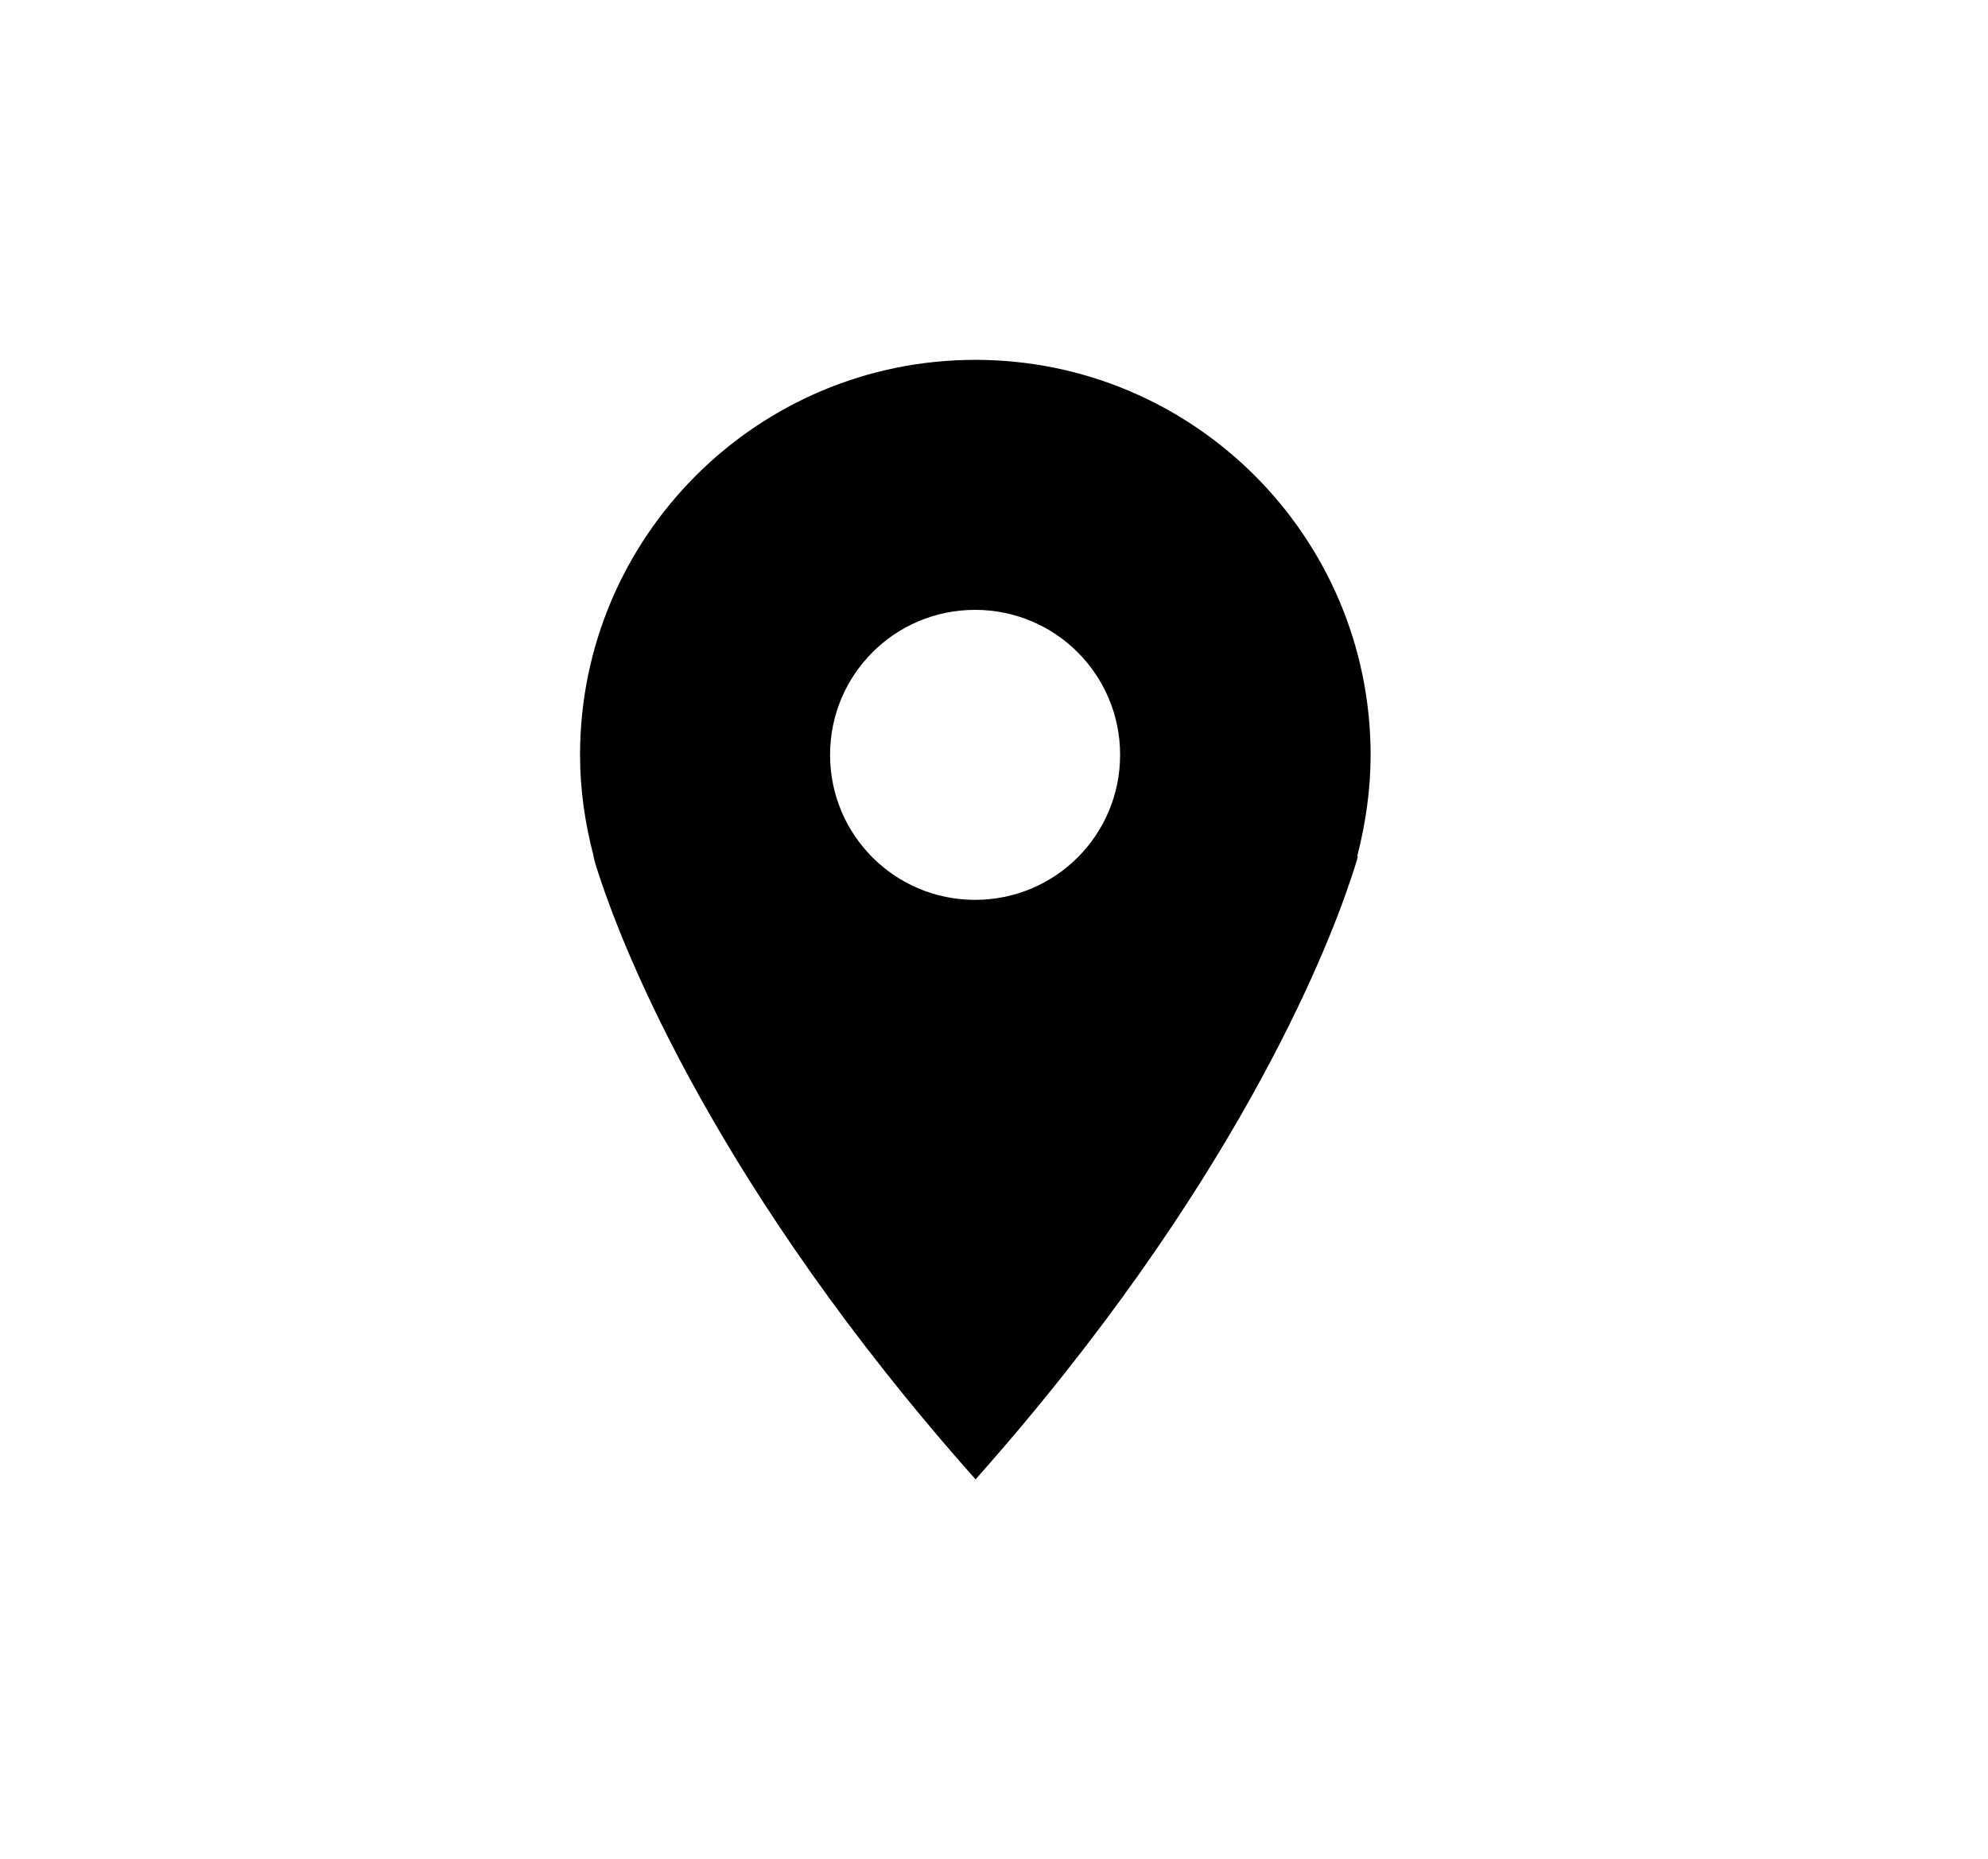
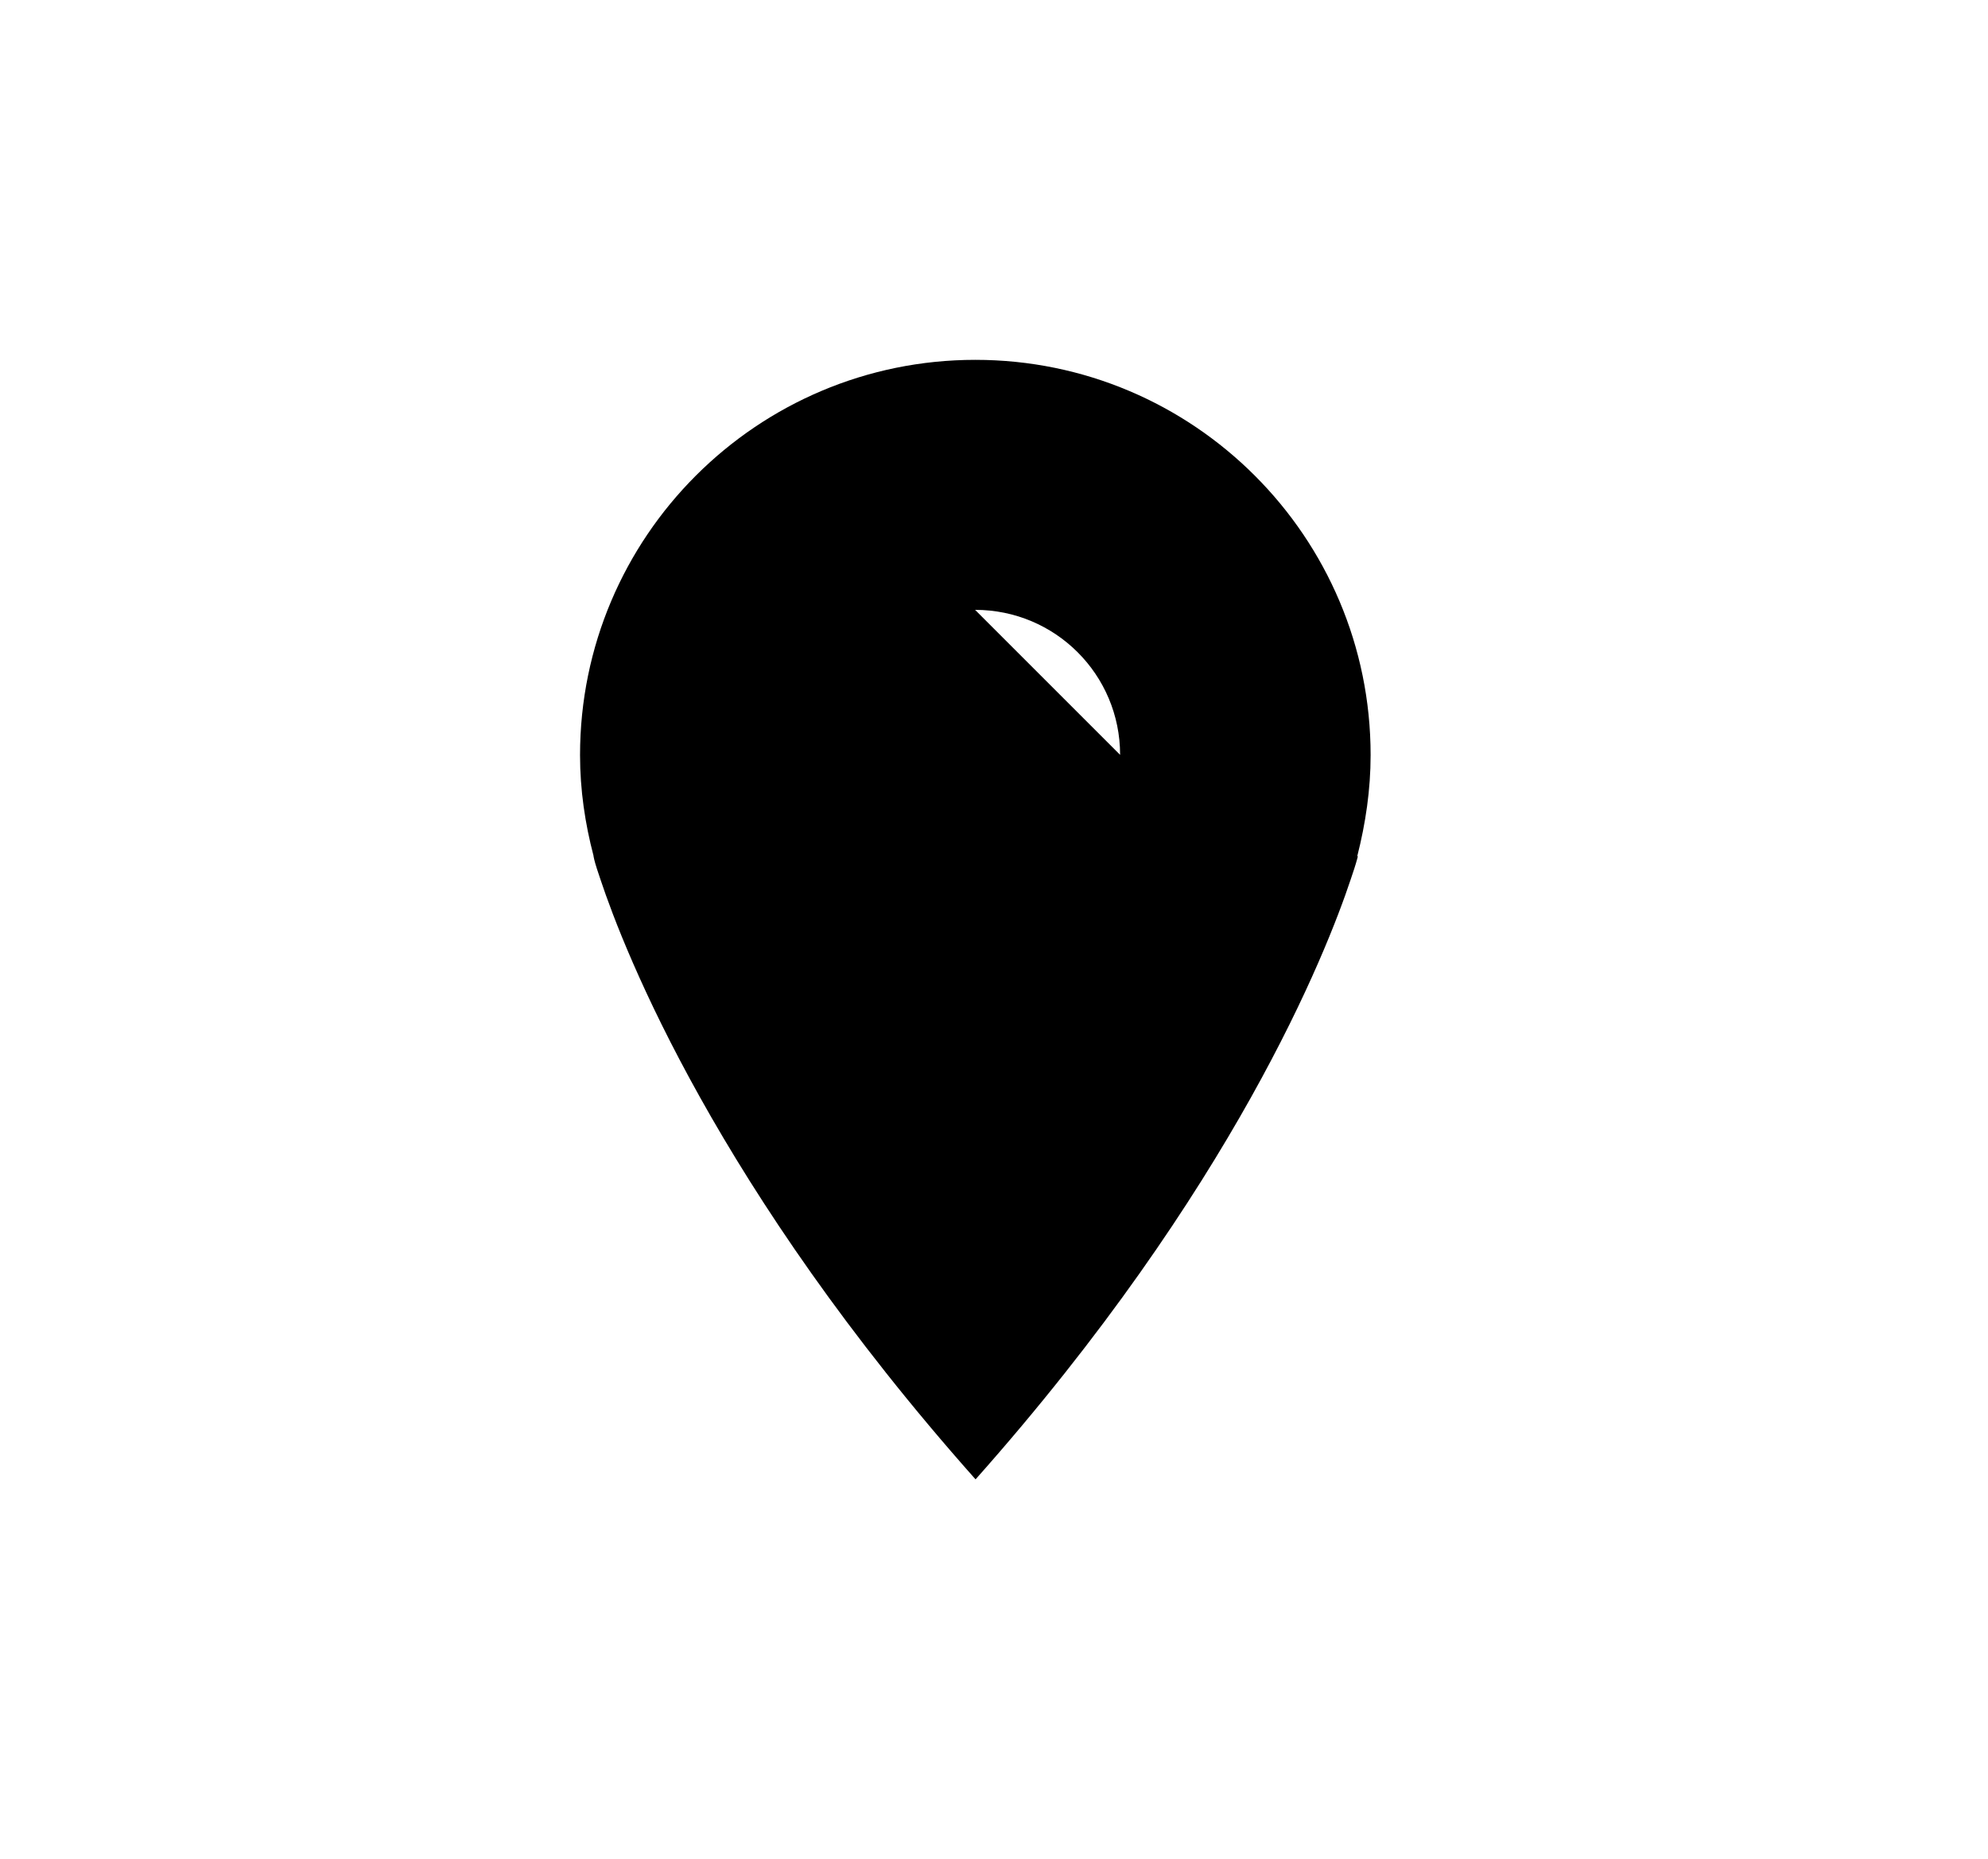
<svg xmlns="http://www.w3.org/2000/svg" id="Layer_1" data-name="Layer 1" viewBox="0 0 82.53 77.17">
-   <path d="M56.35,35.55v-.02c.34-1.34.55-2.74.55-4.18,0-9.06-7.35-16.41-16.41-16.41s-16.41,7.35-16.41,16.41c0,1.45.21,2.85.56,4.18v.02s.03.18.14.52c.05.15.1.3.15.45,1,3,4.84,12.83,15.57,24.9,10.72-12.07,14.57-21.9,15.57-24.9.05-.15.1-.3.15-.45.11-.34.15-.52.15-.52ZM40.48,25.32c3.33,0,6.02,2.69,6.02,6.02s-2.69,6.02-6.02,6.02-6.02-2.69-6.02-6.02,2.69-6.02,6.02-6.02Z" />
+   <path d="M56.35,35.55v-.02c.34-1.34.55-2.74.55-4.18,0-9.06-7.35-16.41-16.41-16.41s-16.41,7.35-16.41,16.41c0,1.45.21,2.85.56,4.18v.02s.03.18.14.52c.05.15.1.3.15.45,1,3,4.84,12.83,15.57,24.9,10.72-12.07,14.57-21.9,15.57-24.9.05-.15.1-.3.15-.45.11-.34.15-.52.15-.52ZM40.48,25.32c3.33,0,6.02,2.69,6.02,6.02Z" />
</svg>